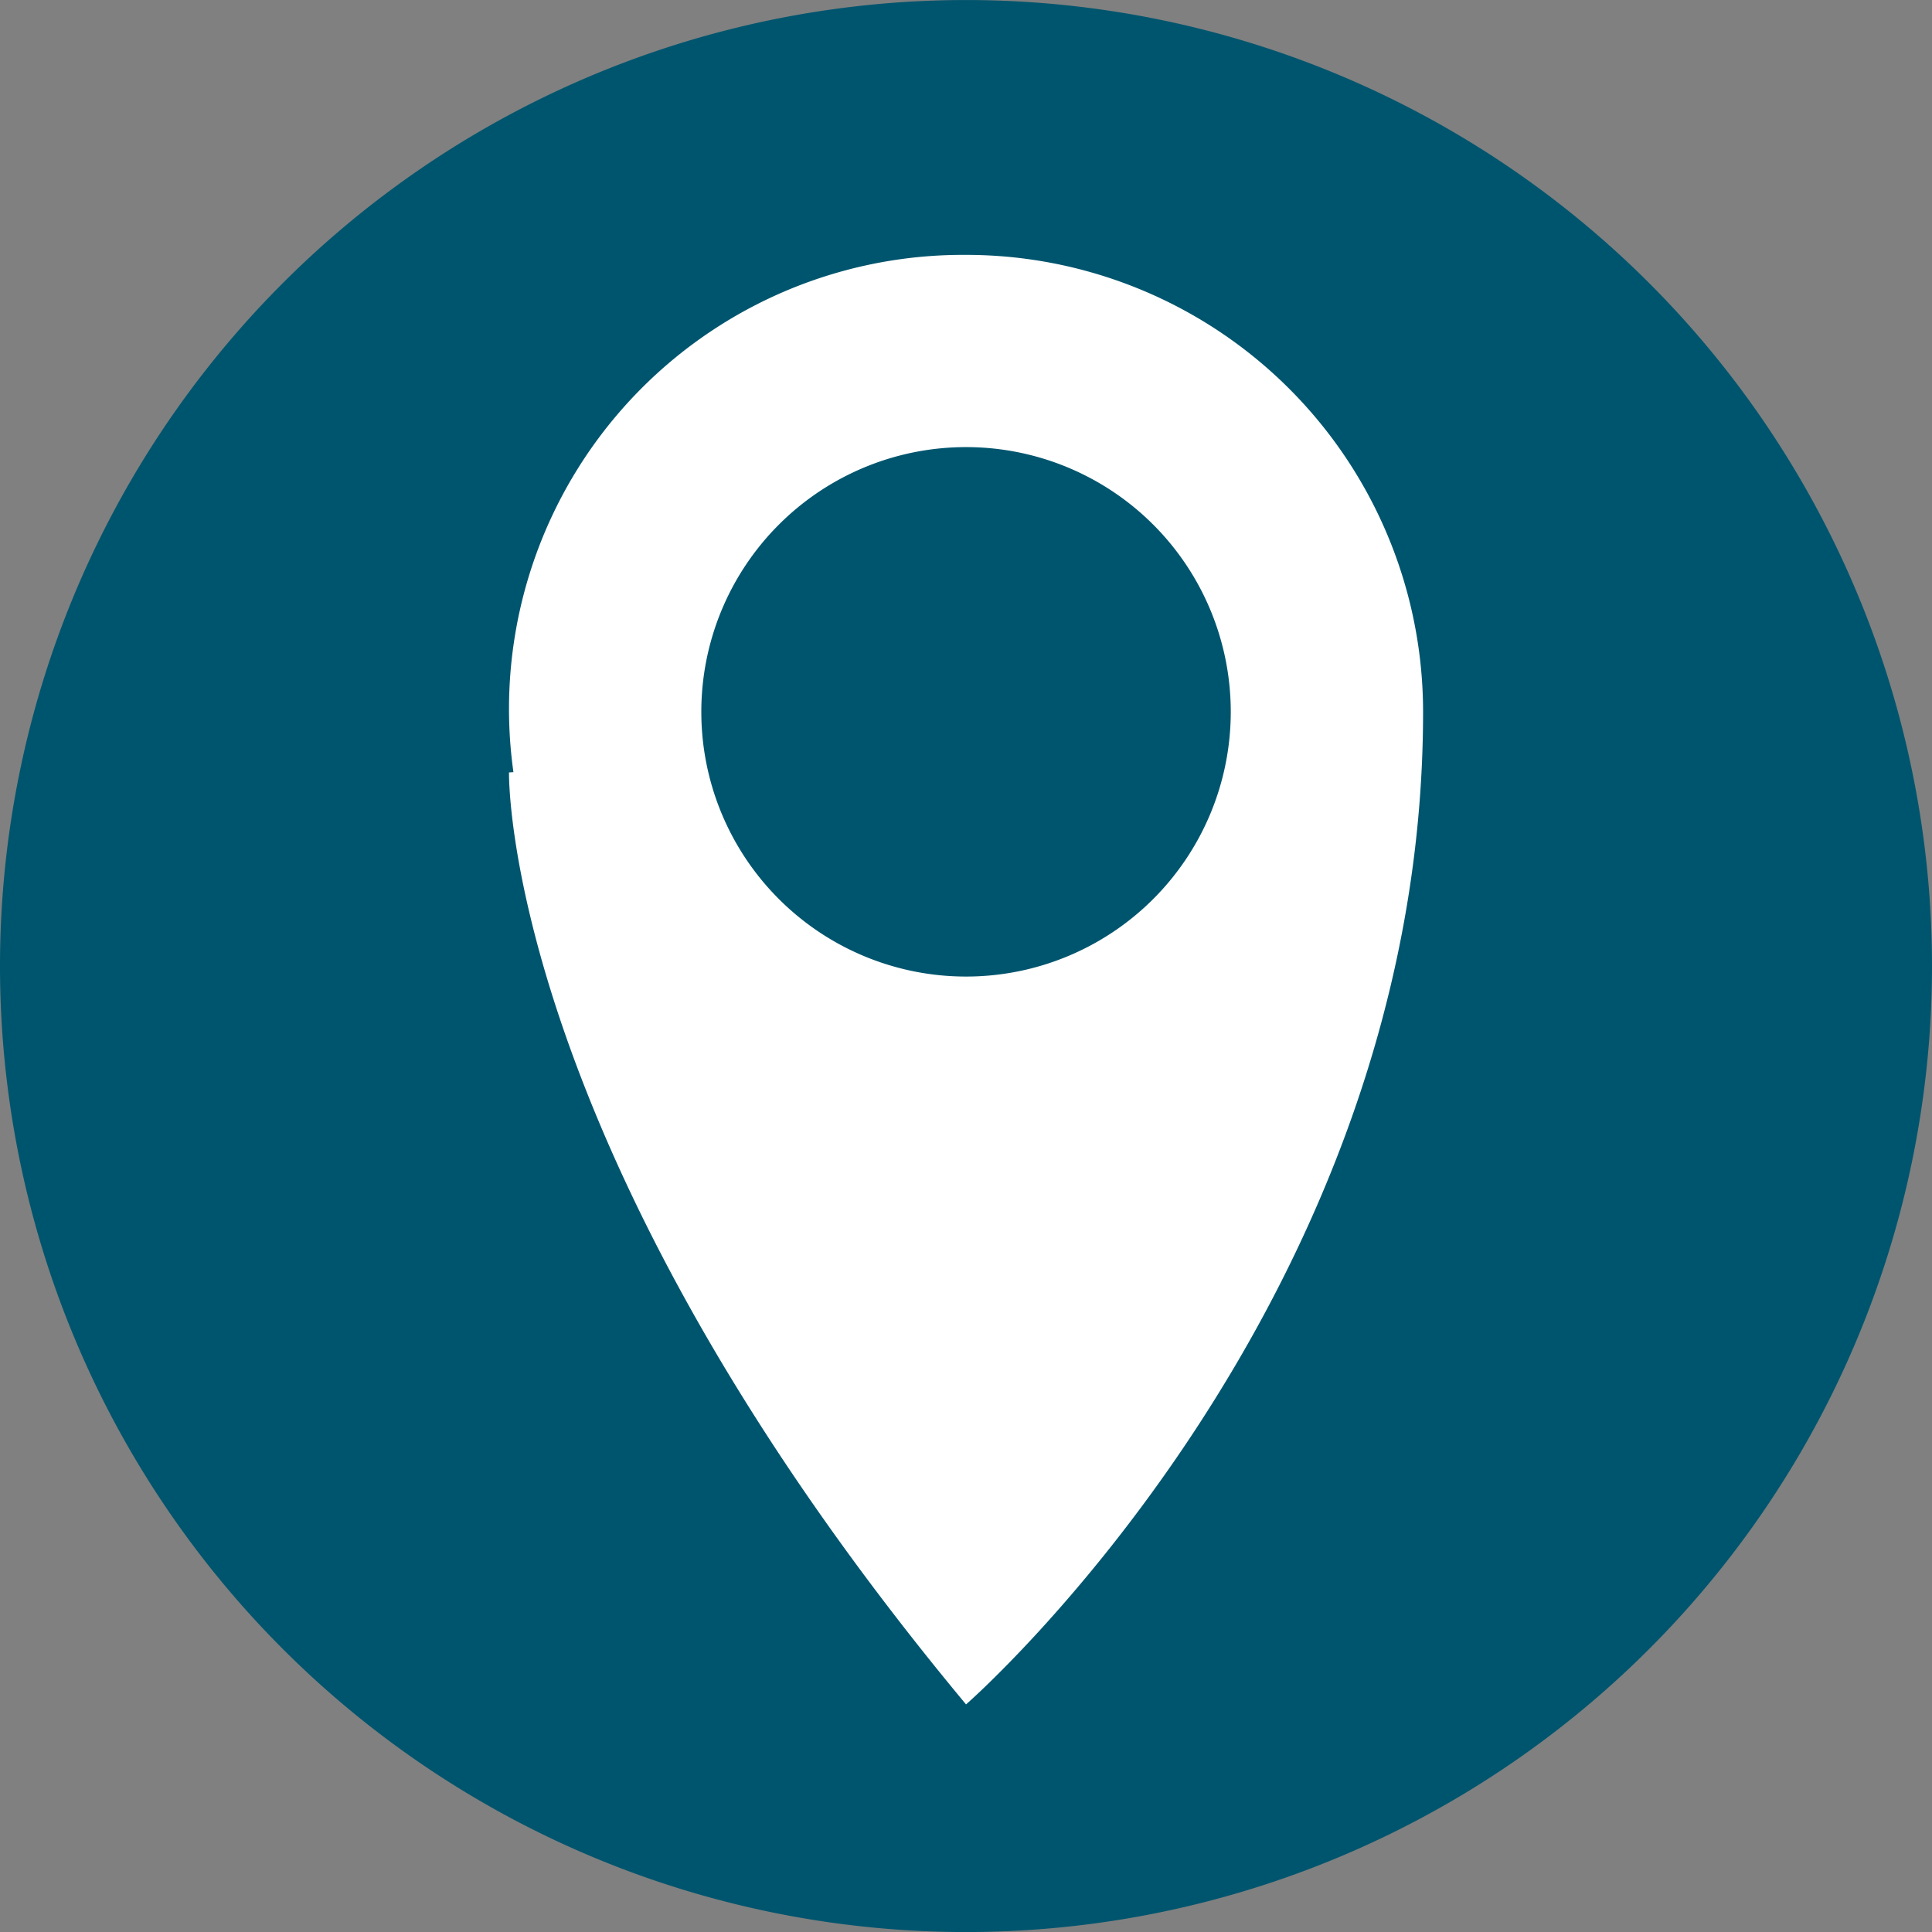
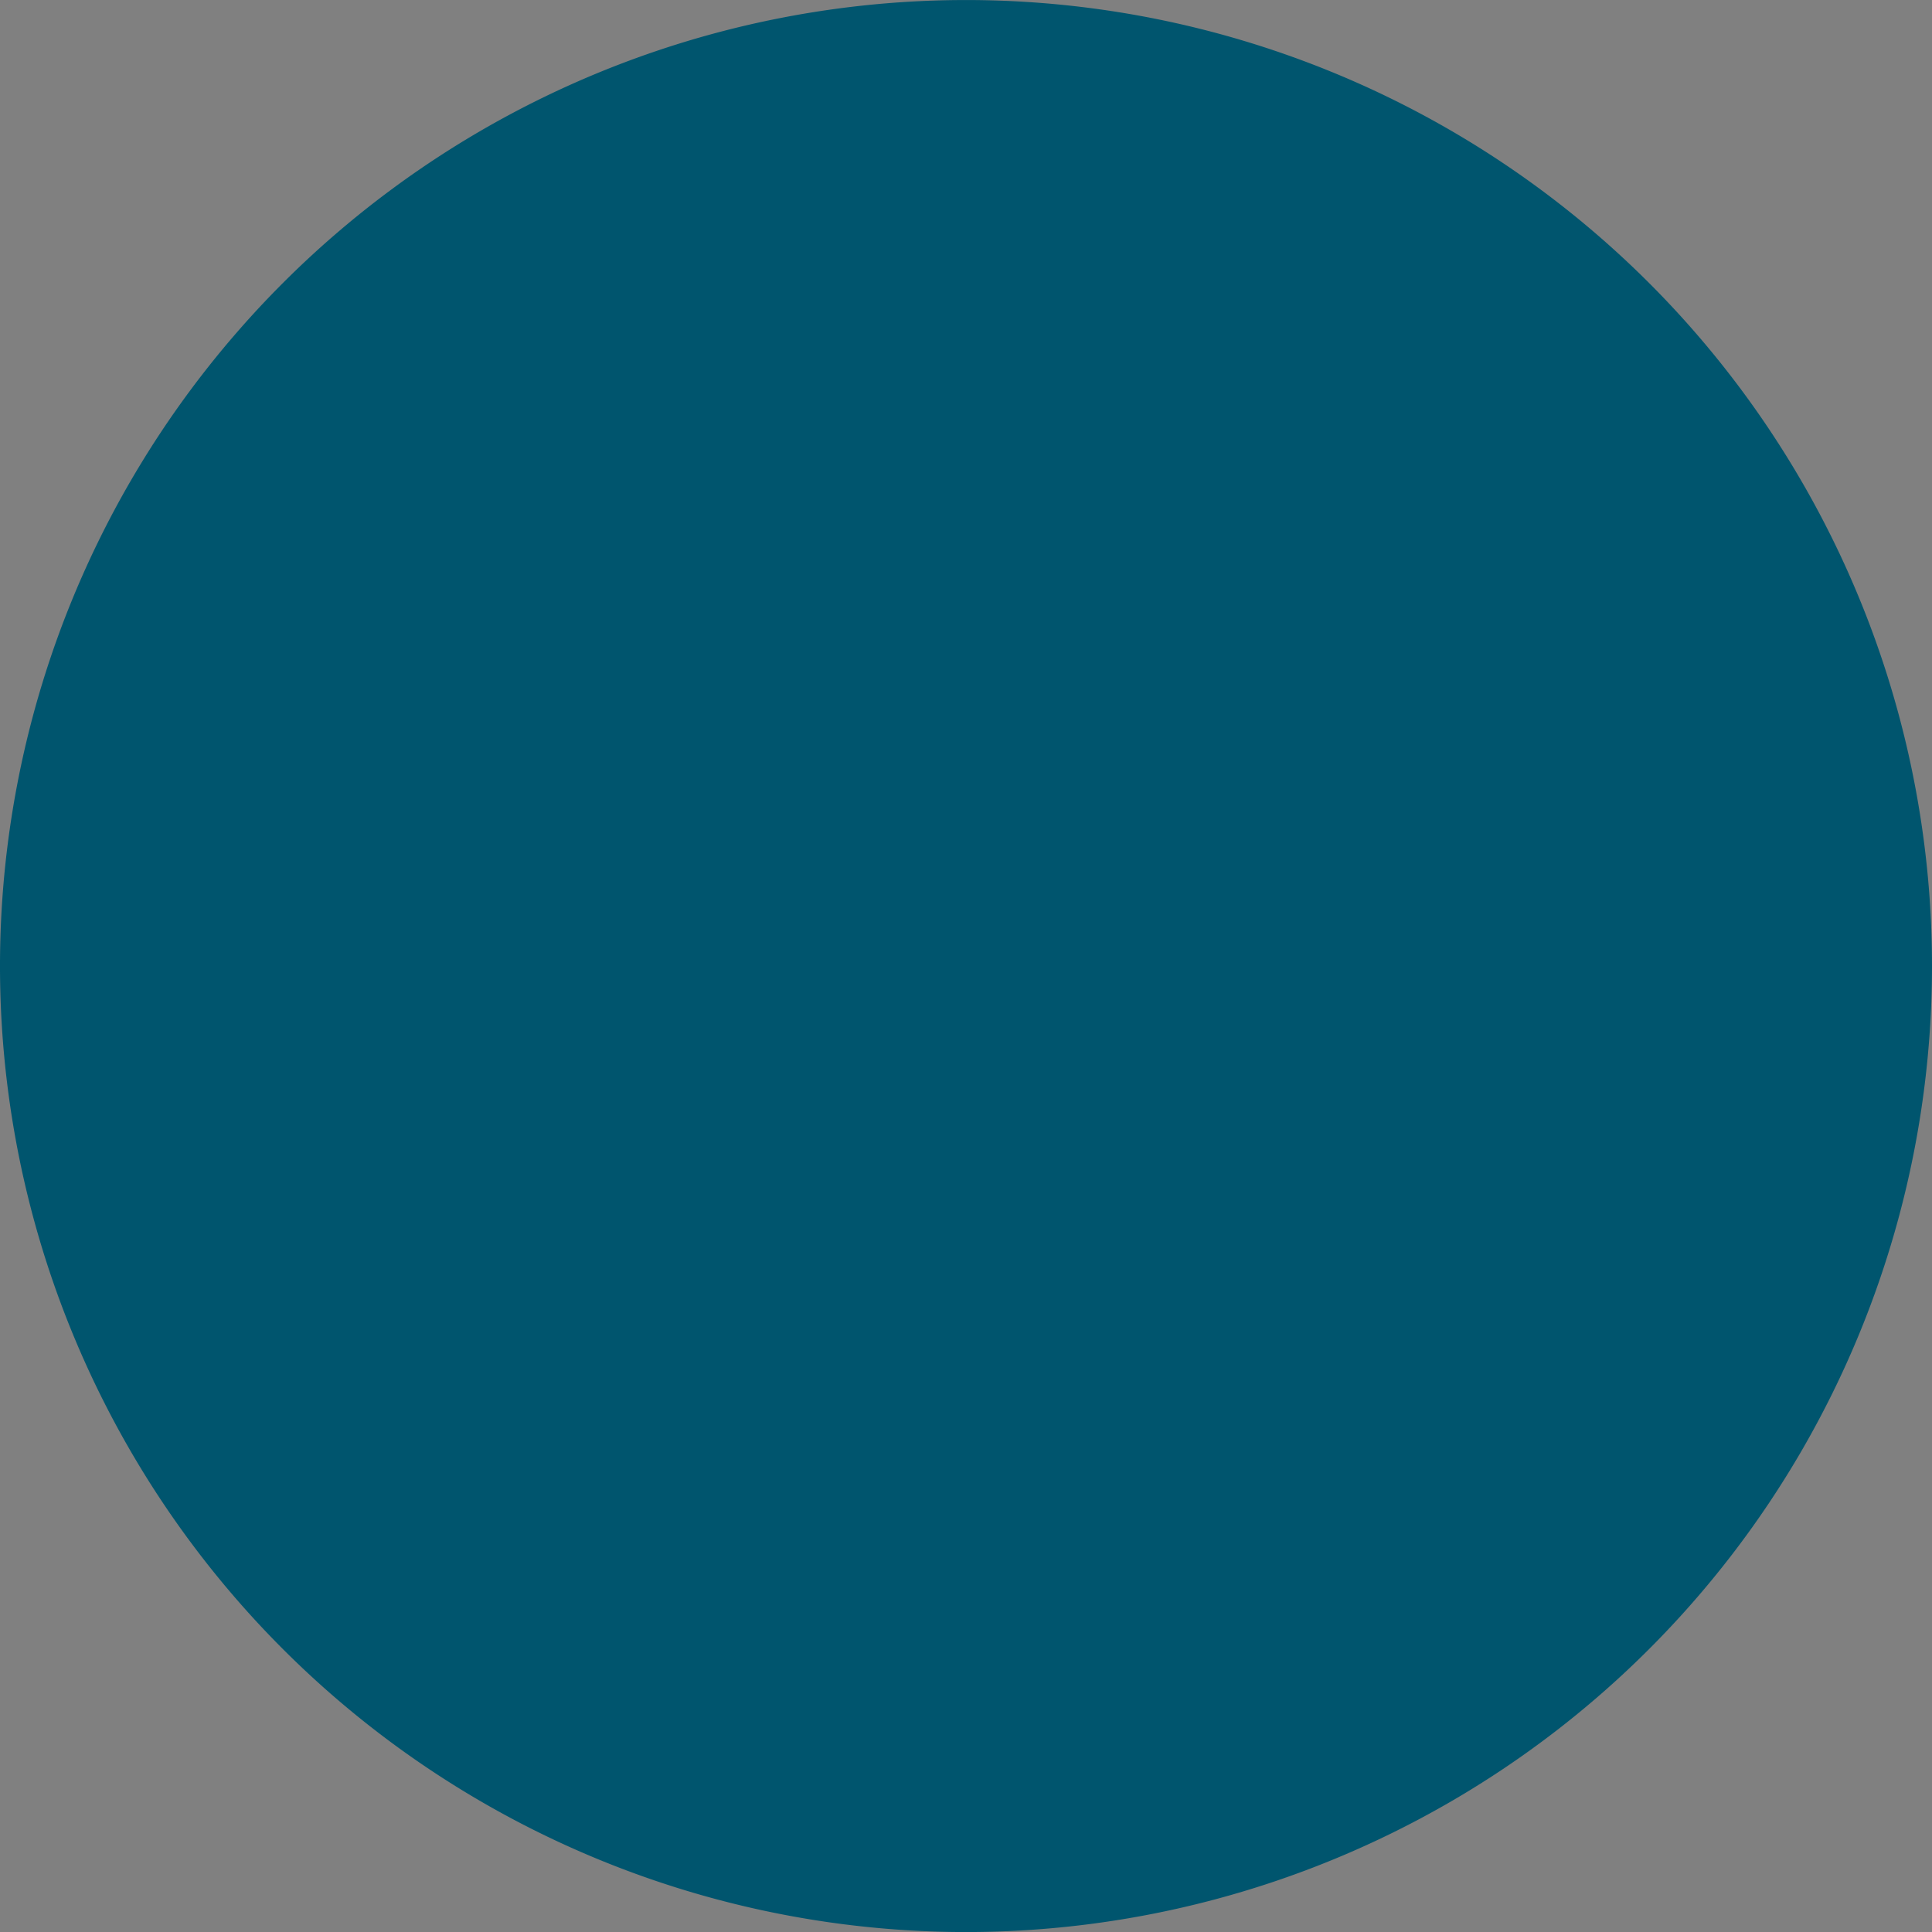
<svg xmlns="http://www.w3.org/2000/svg" id="Groupe_628" data-name="Groupe 628" width="46.314" height="46.314" viewBox="0 0 46.314 46.314">
  <rect x="0" y="0" width="46.314" height="46.314" fill="#808080" stroke="none" />
  <defs>
    <clipPath id="clip-path">
      <rect id="Rectangle_55" data-name="Rectangle 55" width="46.314" height="46.314" fill="#f4a008" />
    </clipPath>
  </defs>
  <g id="Groupe_87" data-name="Groupe 87" clip-path="url(#clip-path)">
    <path id="Tracé_107" data-name="Tracé 107" d="M46.314,23.156A23.157,23.157,0,1,0,23.157,46.314,23.157,23.157,0,0,0,46.314,23.156" transform="translate(0 0.001)" fill="#00556e" />
-     <path id="Tracé_108" data-name="Tracé 108" d="M39.667,14.377a10.884,10.884,0,0,0-10.85,12.4l-.106.007s-.177,8.955,10.956,22.341c0,0,10.956-9.55,10.956-23.792A10.956,10.956,0,0,0,39.667,14.377m0,17.3a6.346,6.346,0,1,1,6.346-6.346,6.346,6.346,0,0,1-6.346,6.346" transform="translate(-16.509 -8.267)" fill="#fff" />
  </g>
</svg>